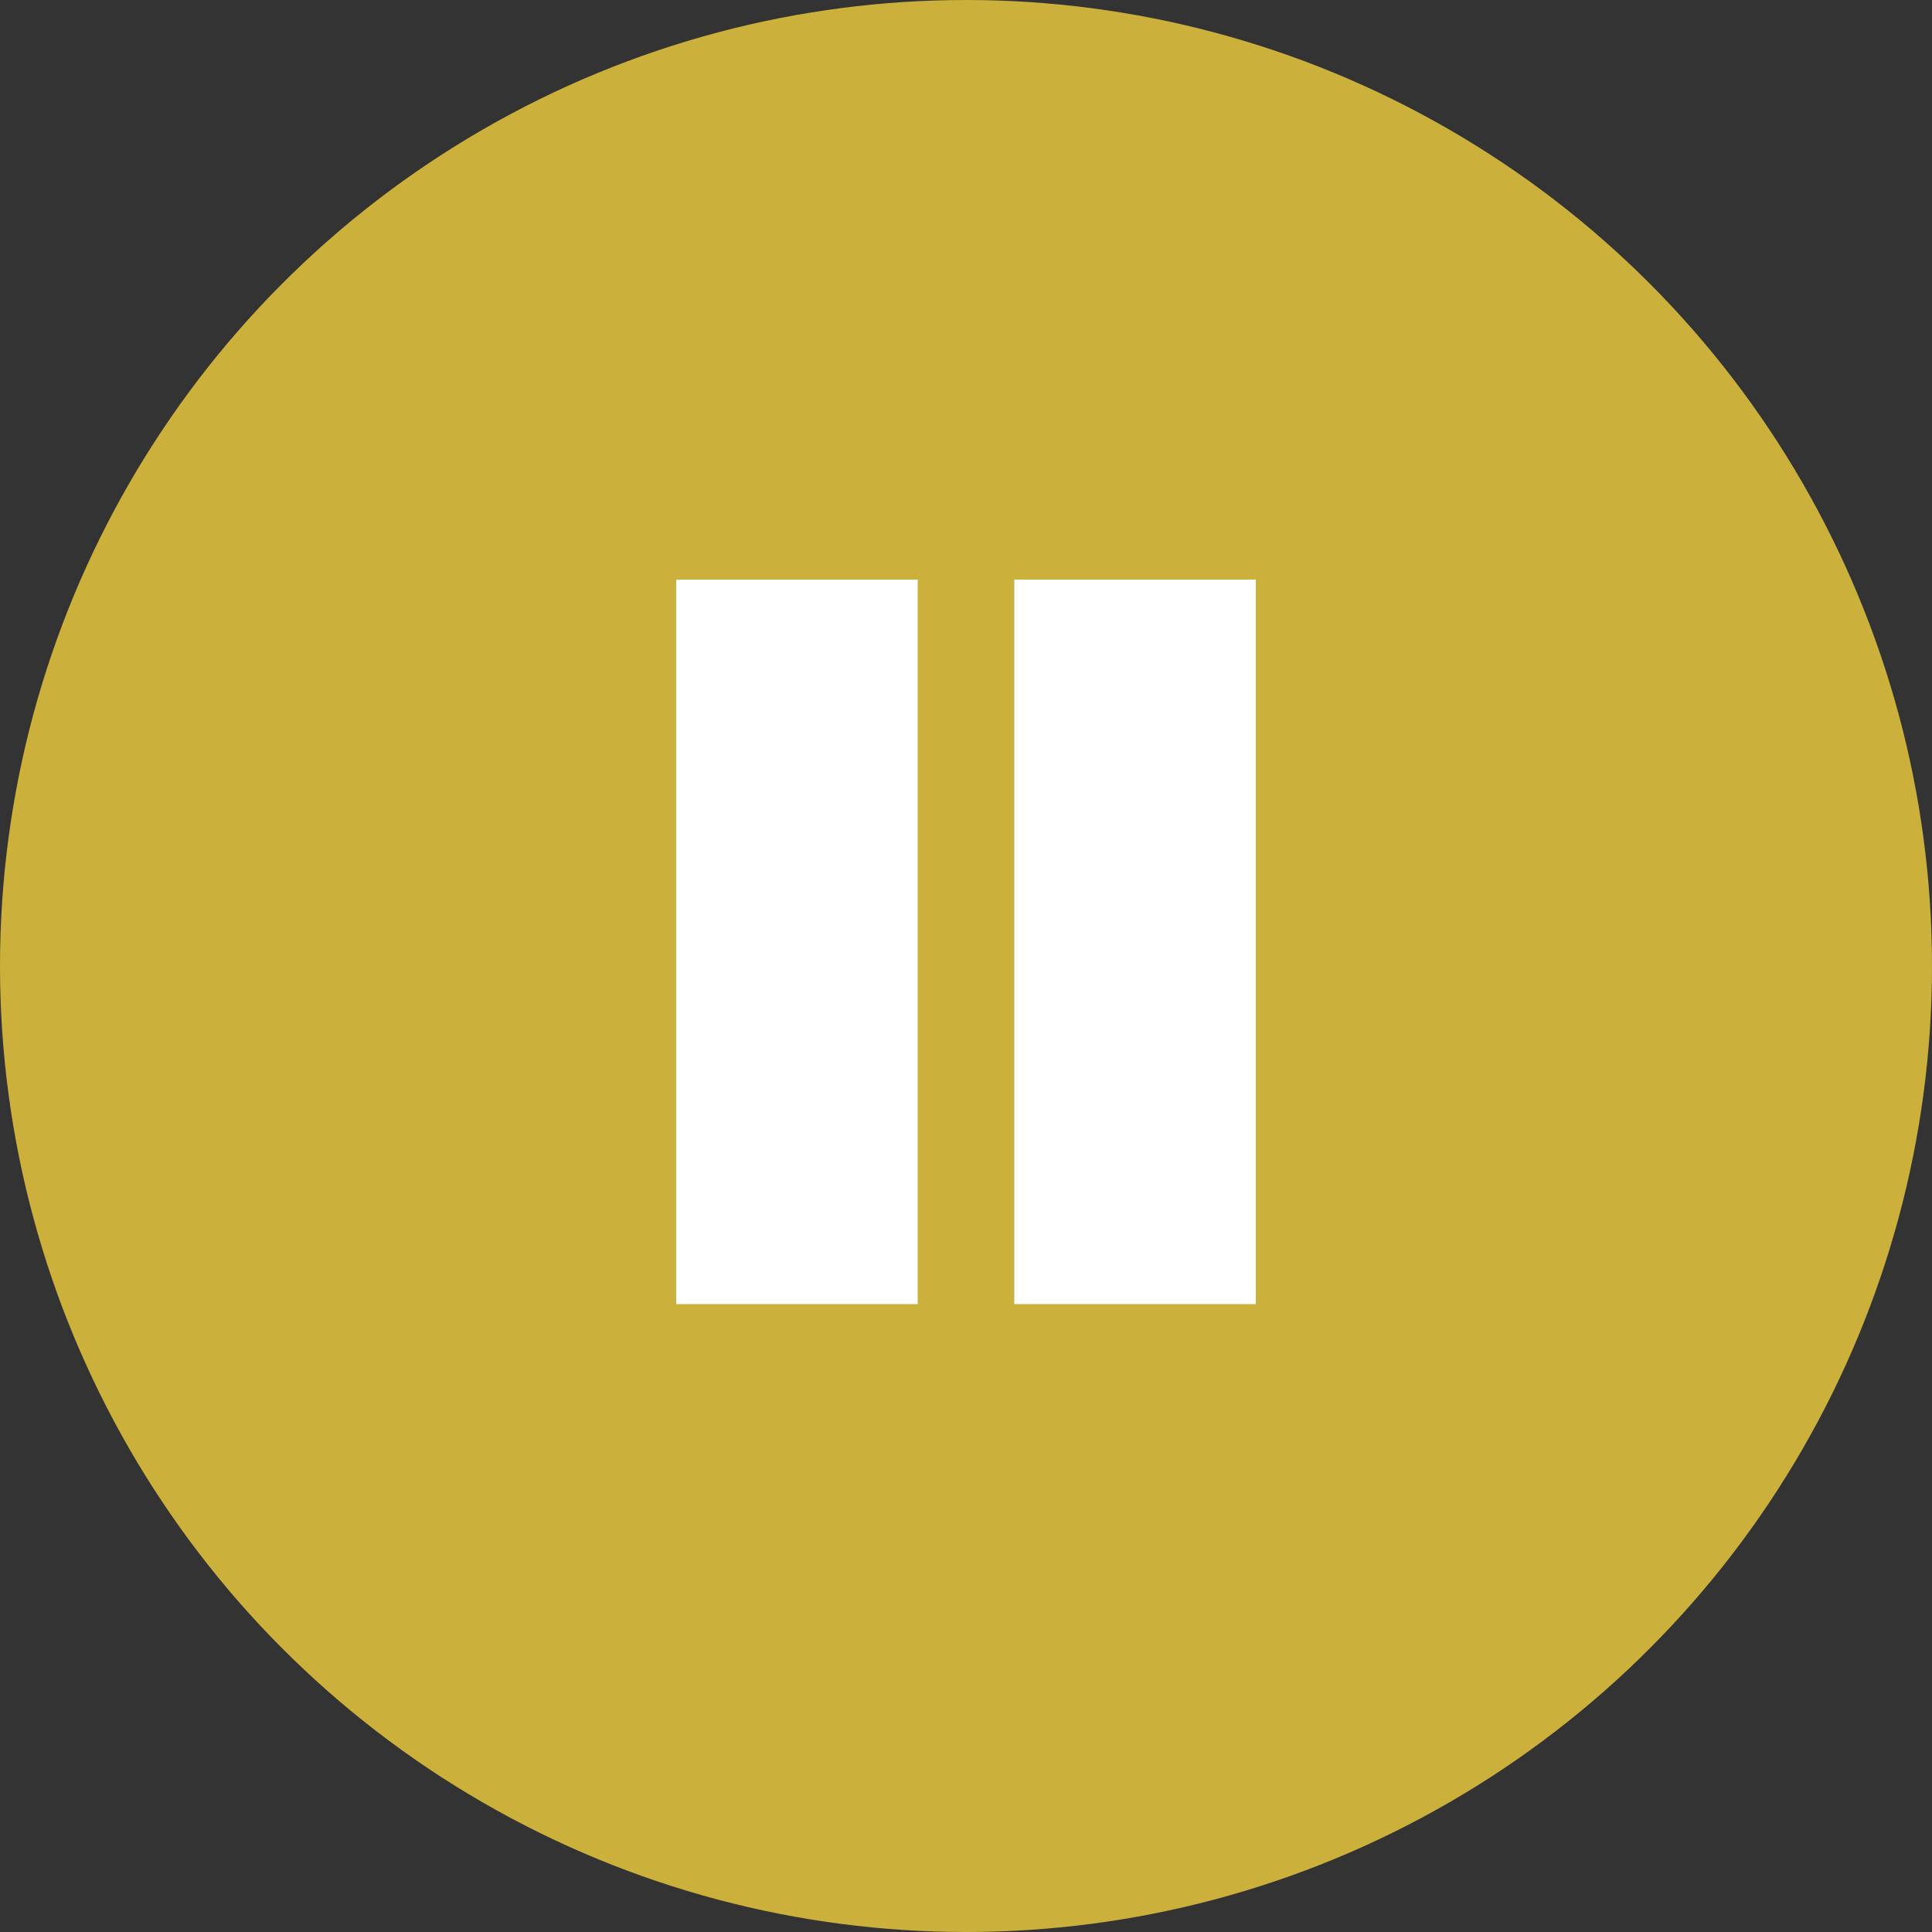
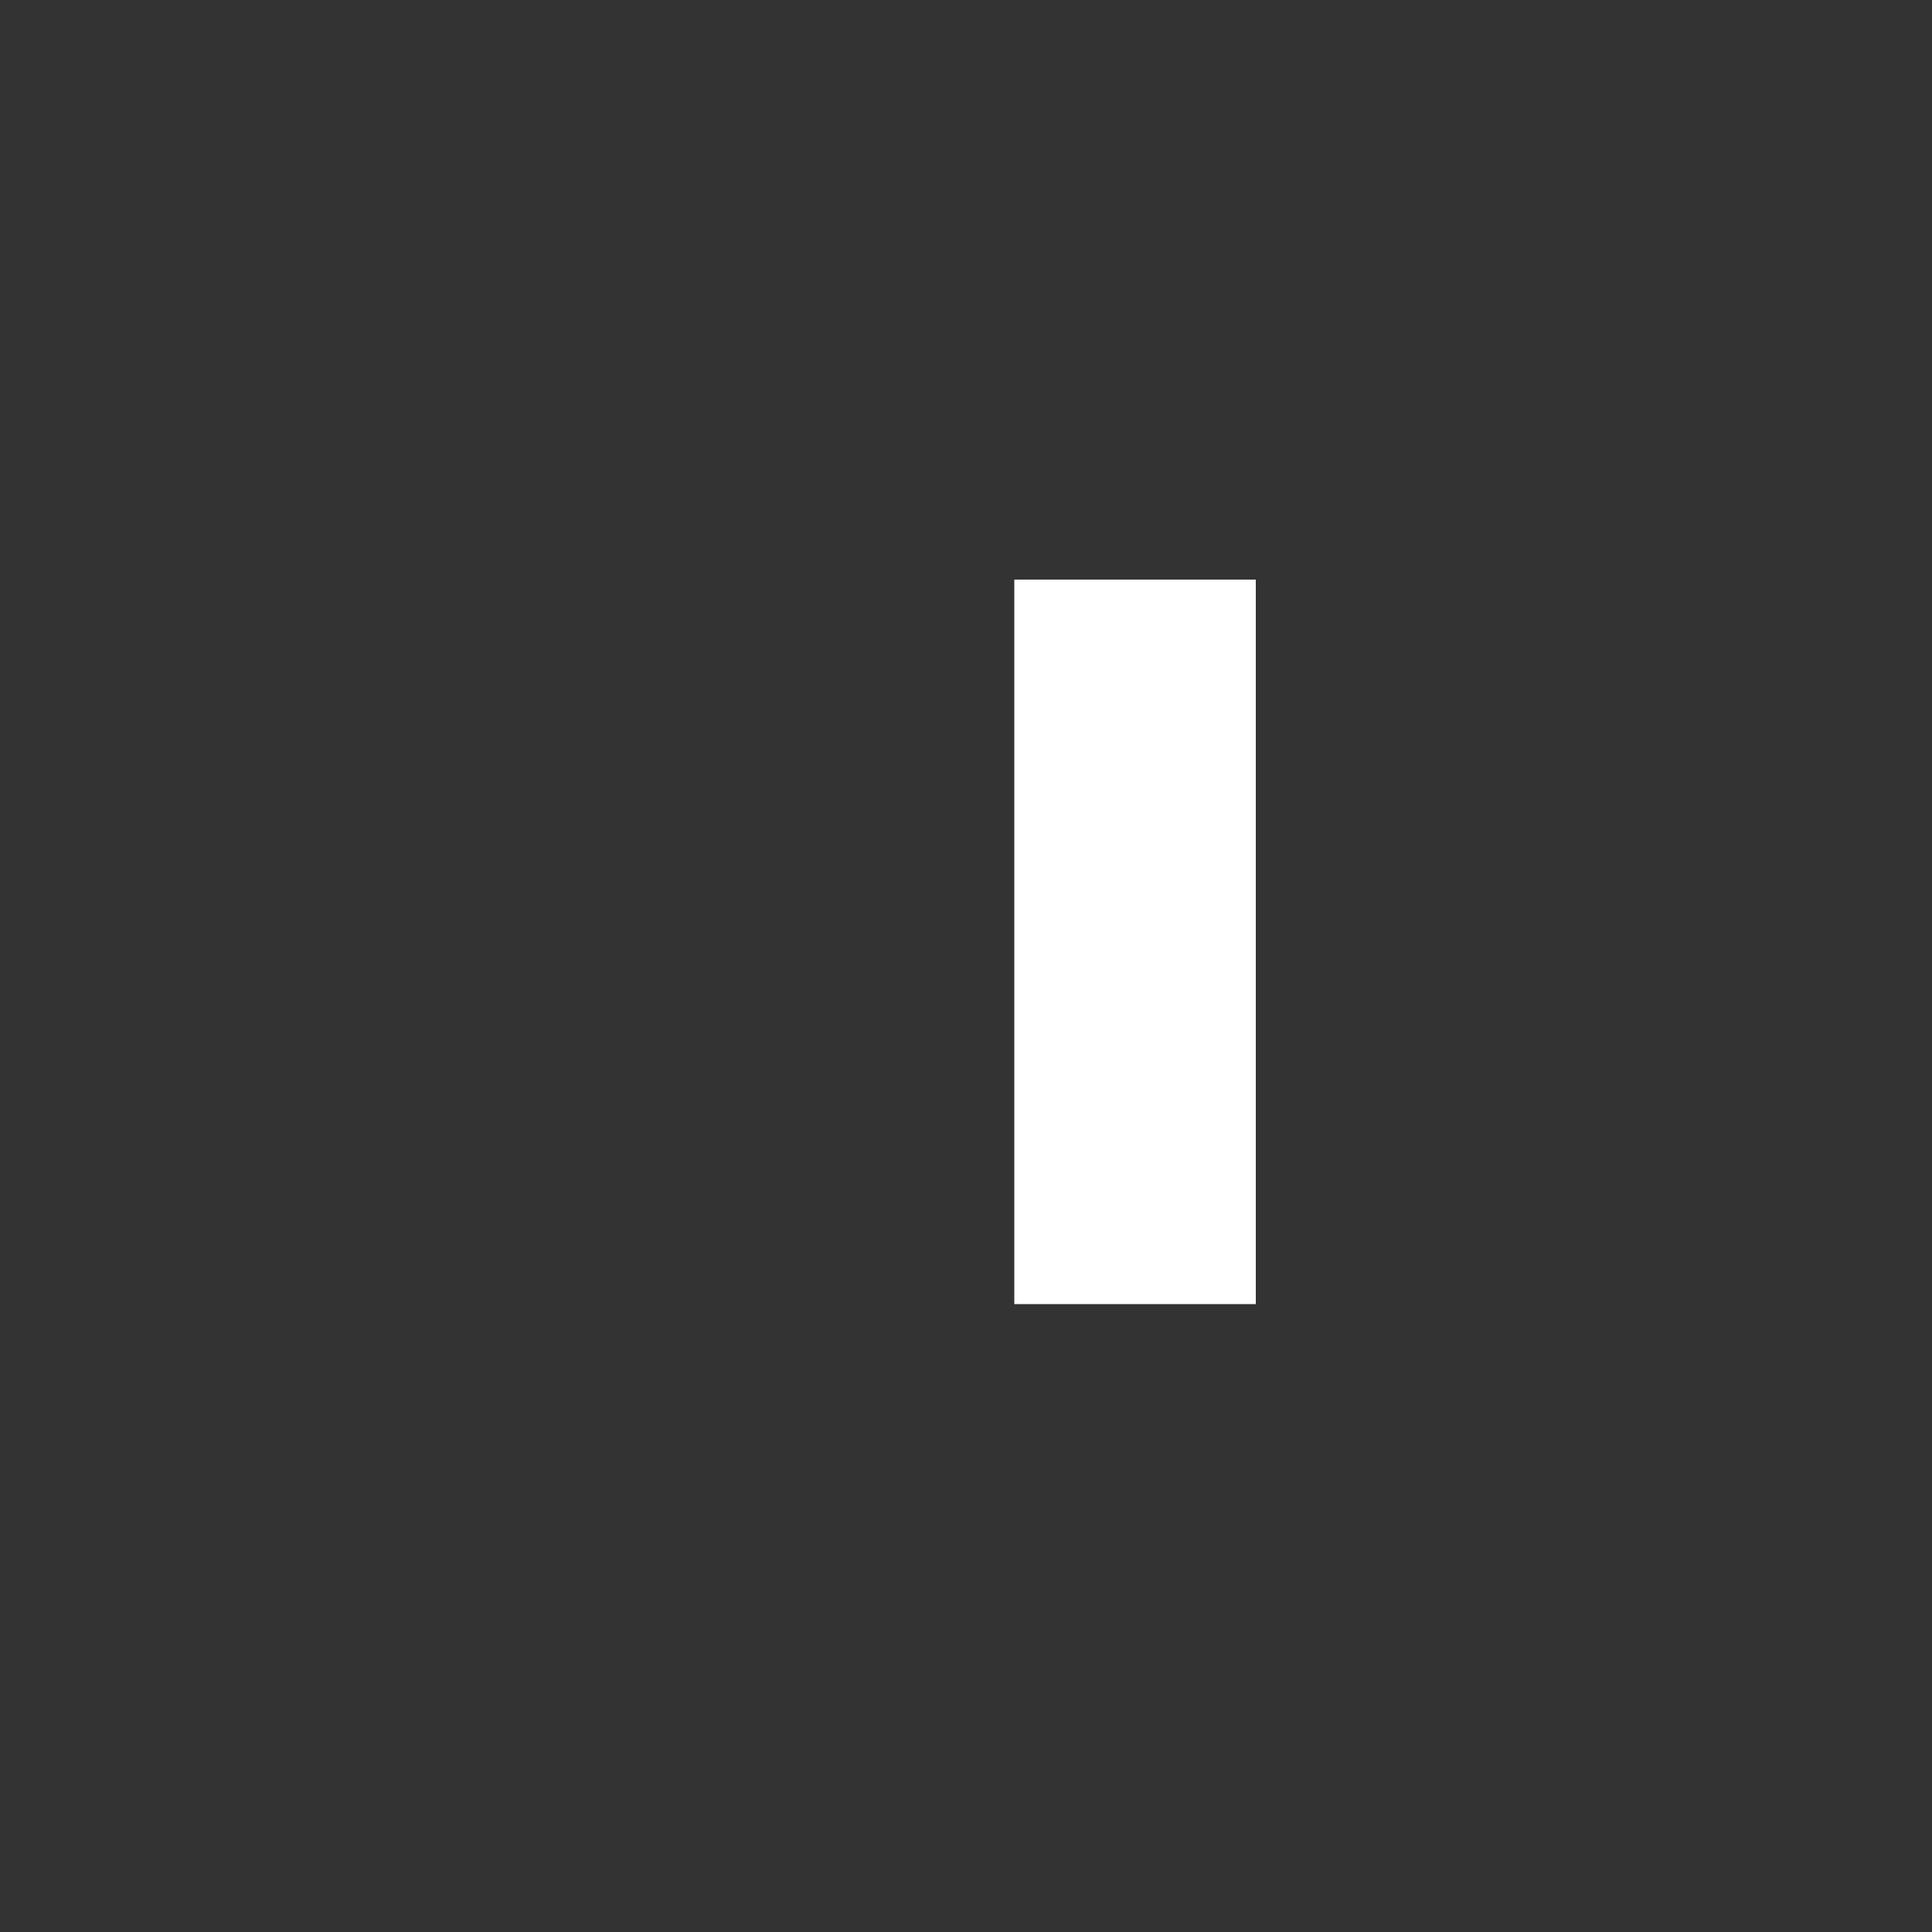
<svg xmlns="http://www.w3.org/2000/svg" width="40px" height="40px" viewBox="0 0 40 40" version="1.1">
  <rect x="0" y="0" width="40" height="40" fill="#333333" stroke="none" />
  <title>Group 5</title>
  <g id="Hodnoty---Vize---Eticky-kodex" stroke="none" stroke-width="1" fill="none" fill-rule="evenodd">
    <g id="desktop---Hodnoty---Vize---Eticky-kodex-Ia" transform="translate(-620, -1425)">
      <g id="Group-5" transform="translate(640, 1445) scale(1, -1) translate(-640, -1445) translate(620, 1425)">
-         <circle id="Oval" fill-opacity="0.795" fill="#F3D03E" cx="20" cy="20" r="20" />
        <g id="Group-4" transform="translate(14, 13)" fill="#FFFFFF">
-           <rect id="Rectangle" x="0" y="0" width="5" height="15" />
          <rect id="Rectangle-Copy-17" x="7" y="0" width="5" height="15" />
        </g>
      </g>
    </g>
  </g>
</svg>